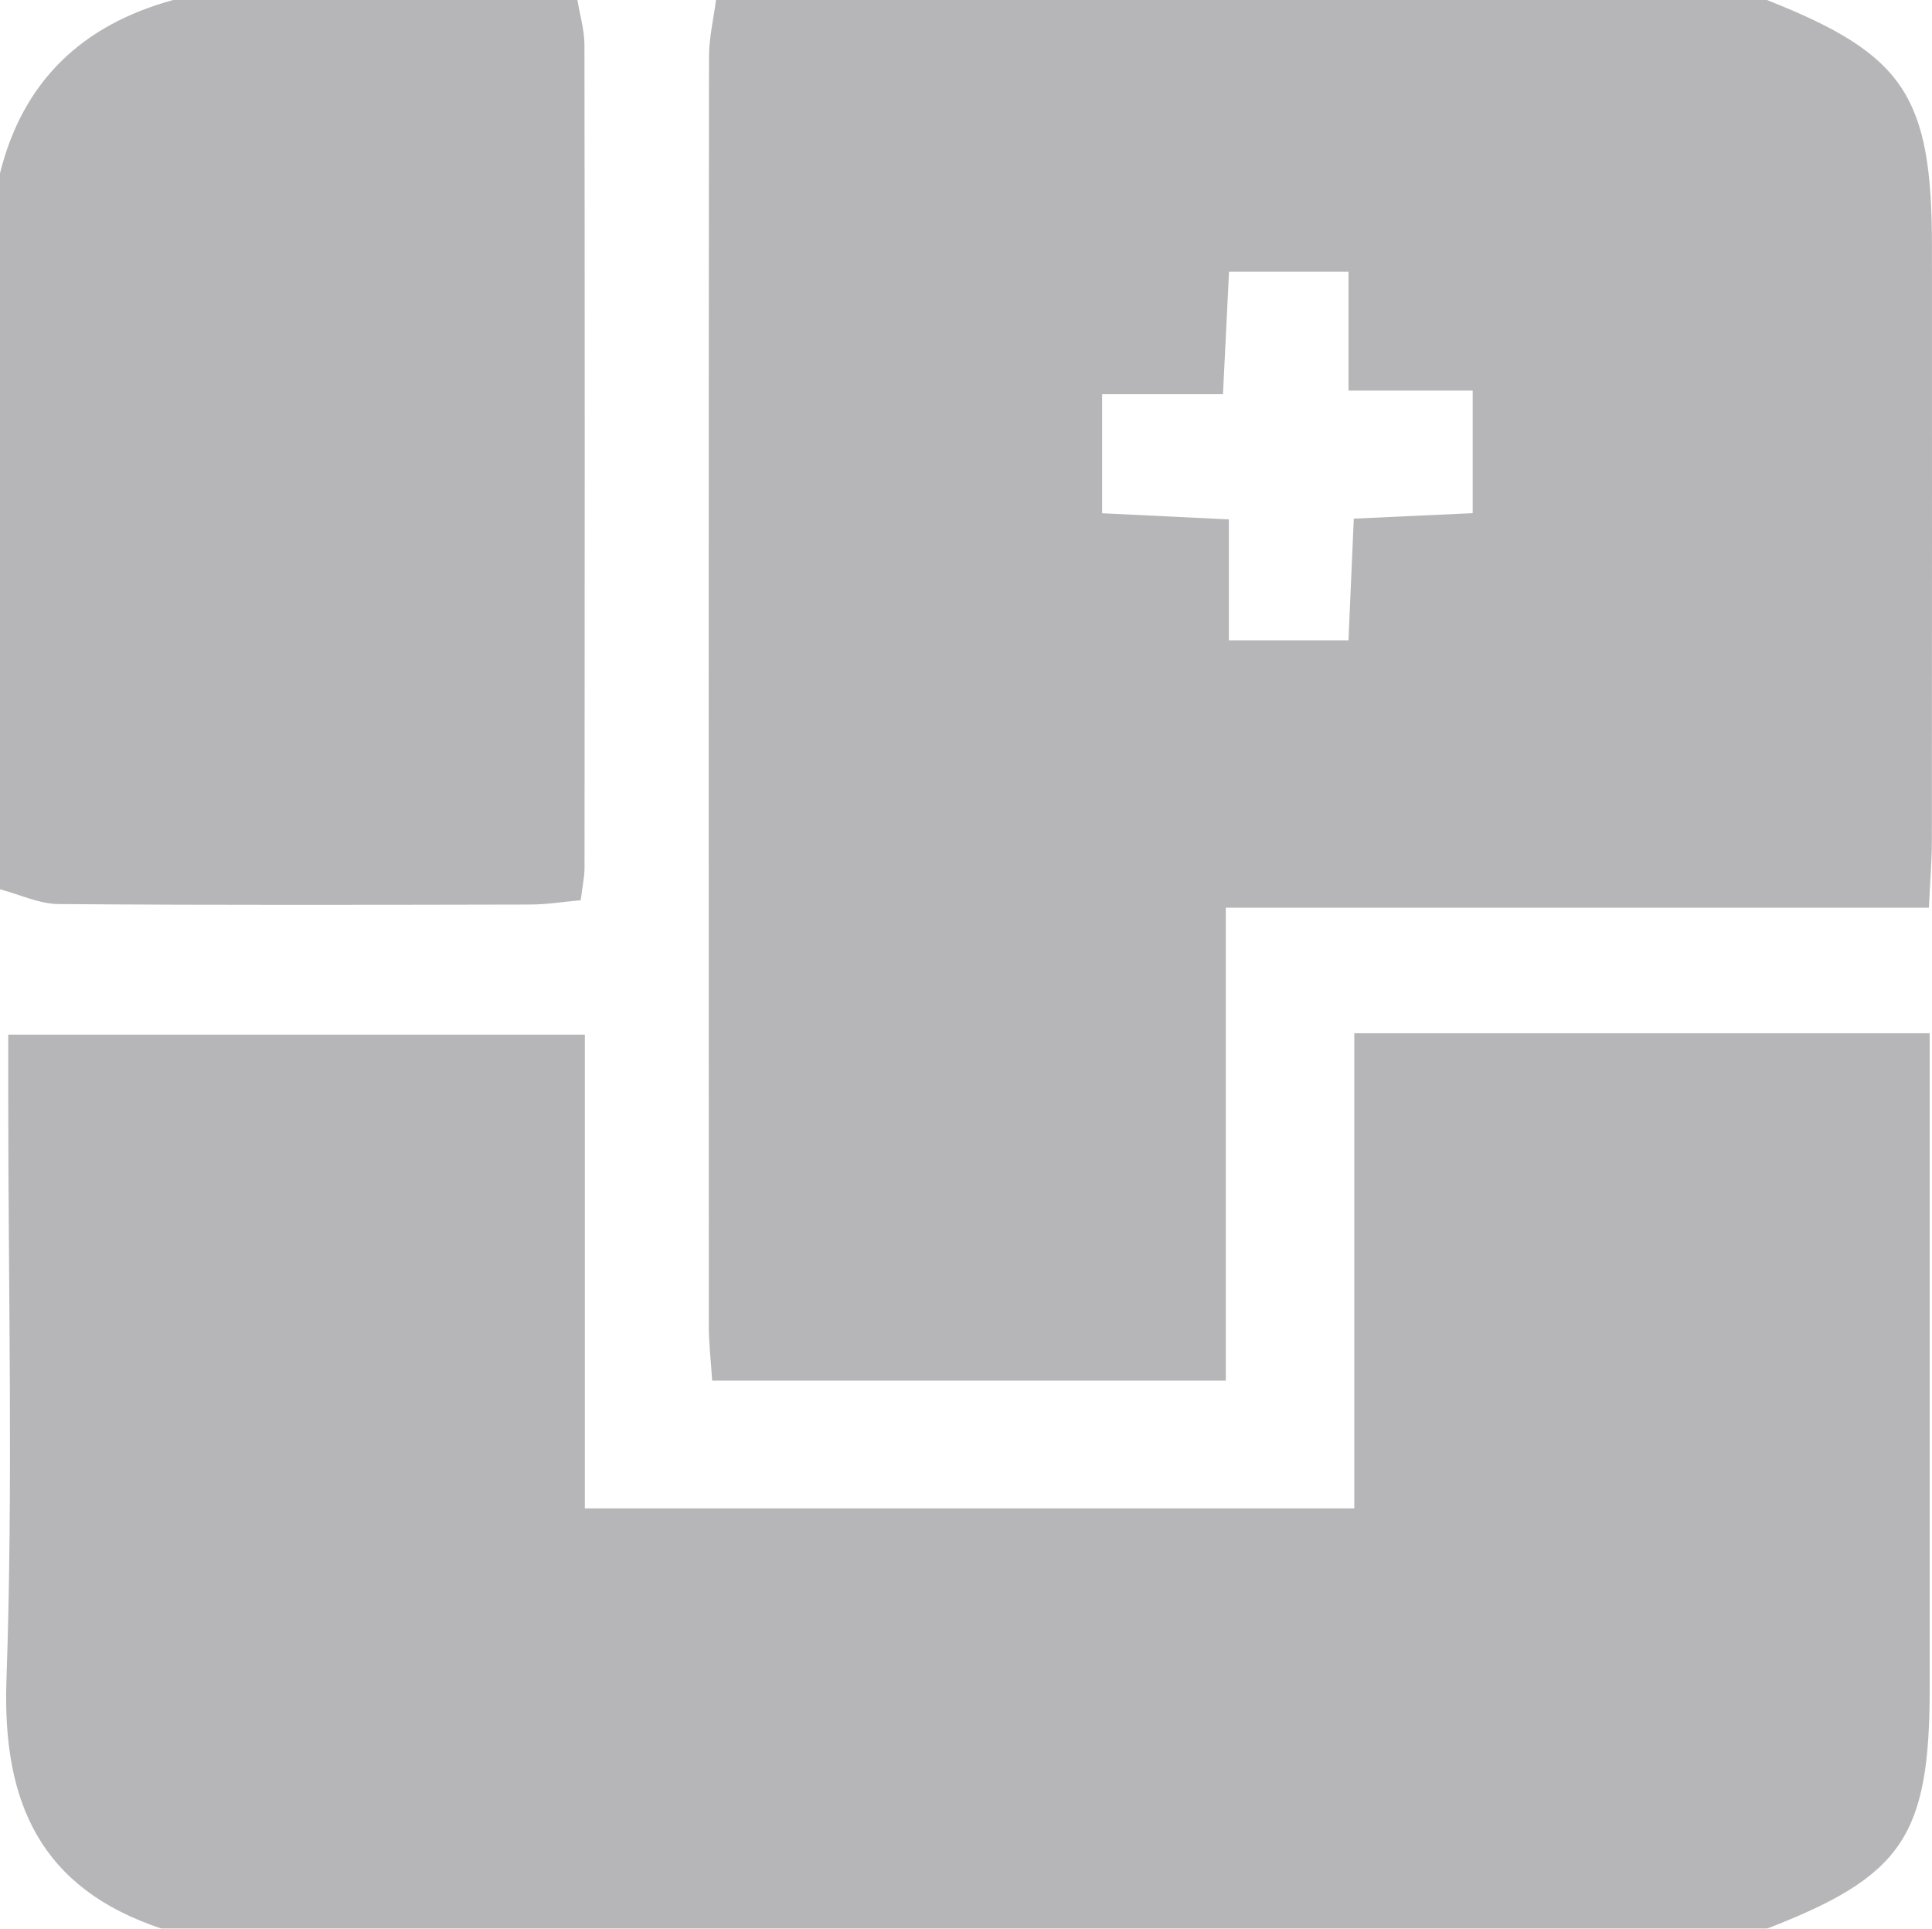
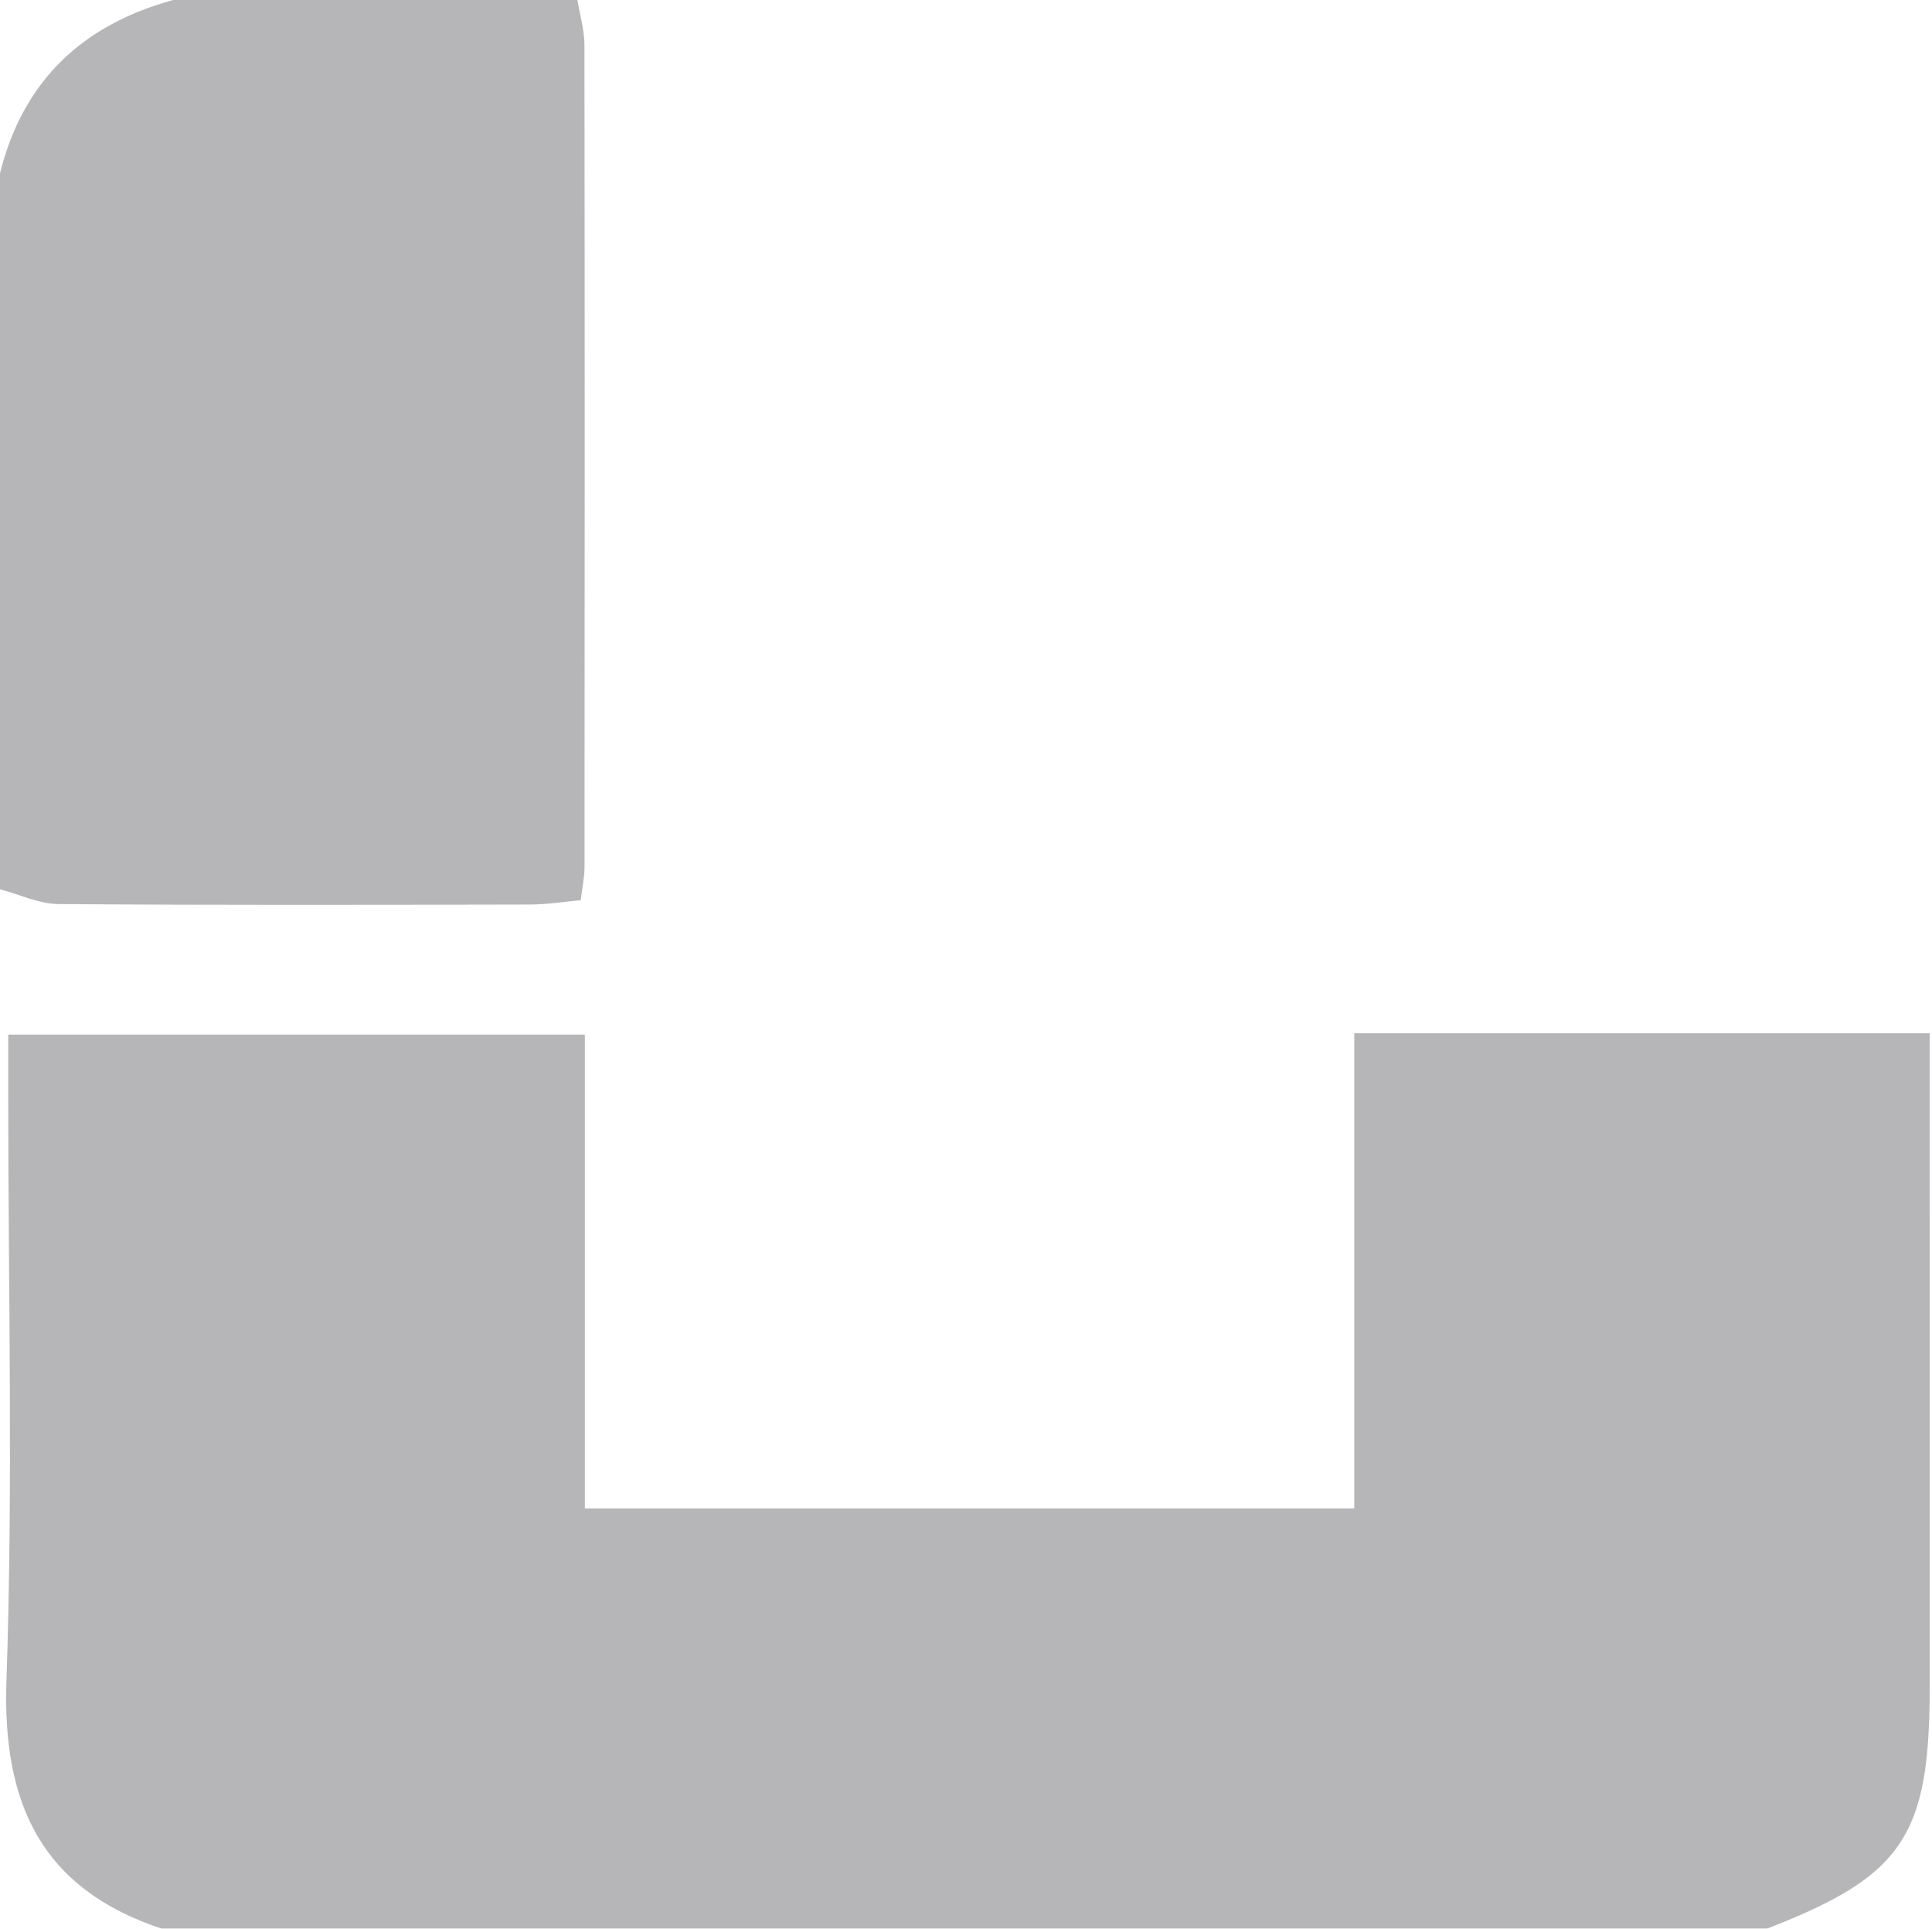
<svg xmlns="http://www.w3.org/2000/svg" version="1.1" id="Layer_1" x="0px" y="0px" width="133.295px" height="133.059px" viewBox="0 0 133.295 133.059" enable-background="new 0 0 133.295 133.059" xml:space="preserve">
  <g opacity="0.5">
    <path fill="#6D6E71" d="M121.905,133.059c-36.917,0-73.834,0-110.751,0   c-8.308-2.758-11.004-8.633-10.709-17.137c0.463-13.389,0.123-26.807,0.123-40.213   c0-1.412,0-2.824,0-4.332c13.442,0,26.341,0,39.783,0c0,11.125,0,21.918,0,32.686c17.89,0,35.229,0,53.086,0   c0-11.012,0-21.811,0-32.779c13.446,0,26.374,0,39.698,0c0,1.67,0,3.098,0,4.525   c0,13.539,0,27.078,0.001,40.617C133.137,126.672,131.272,129.436,121.905,133.059z" />
-     <path fill="#6D6E71" d="M49.399,0c24.169,0,48.337,0,72.506,0c9.474,3.745,11.386,6.601,11.387,17.017   c0.002,13.672,0.008,27.343-0.006,41.014c-0.001,1.399-0.123,2.799-0.207,4.593   c-16.33,0-32.197,0-48.506,0c0,11.094,0,21.774,0,32.627c-12.042,0-23.631,0-35.437,0   c-0.091-1.408-0.232-2.574-0.232-3.742c-0.012-29.201-0.016-58.402,0.012-87.601   C48.918,2.604,49.231,1.302,49.399,0z M76.04,35.409c3.058,0.148,5.645,0.274,8.743,0.425   c0,2.988,0,5.677,0,8.343c3.006,0,5.47,0,8.253,0c0.127-2.925,0.245-5.626,0.366-8.396   c2.992-0.138,5.591-0.259,8.204-0.378c0-2.93,0-5.503,0-8.457c-2.865,0-5.461,0-8.568,0   c0-3.043,0-5.717,0-8.199c-3.1,0-5.667,0-8.243,0c-0.145,2.918-0.271,5.493-0.418,8.449   c-3.041,0-5.624,0-8.337,0C76.04,30.085,76.04,32.552,76.04,35.409z" />
    <path fill="#6D6E71" d="M39.838,0c0.169,1.032,0.484,2.063,0.485,3.095   c0.027,18.92,0.02,37.84,0.006,56.759c-0.001,0.644-0.146,1.286-0.263,2.253   c-1.217,0.108-2.35,0.295-3.482,0.297c-10.849,0.021-21.697,0.05-32.546-0.033   C2.689,62.358,1.346,61.706,0,61.351c0-16.467,0-32.933,0-49.399C1.589,5.572,5.691,1.708,11.952,0   C21.247,0,30.542,0,39.838,0z" />
  </g>
</svg>